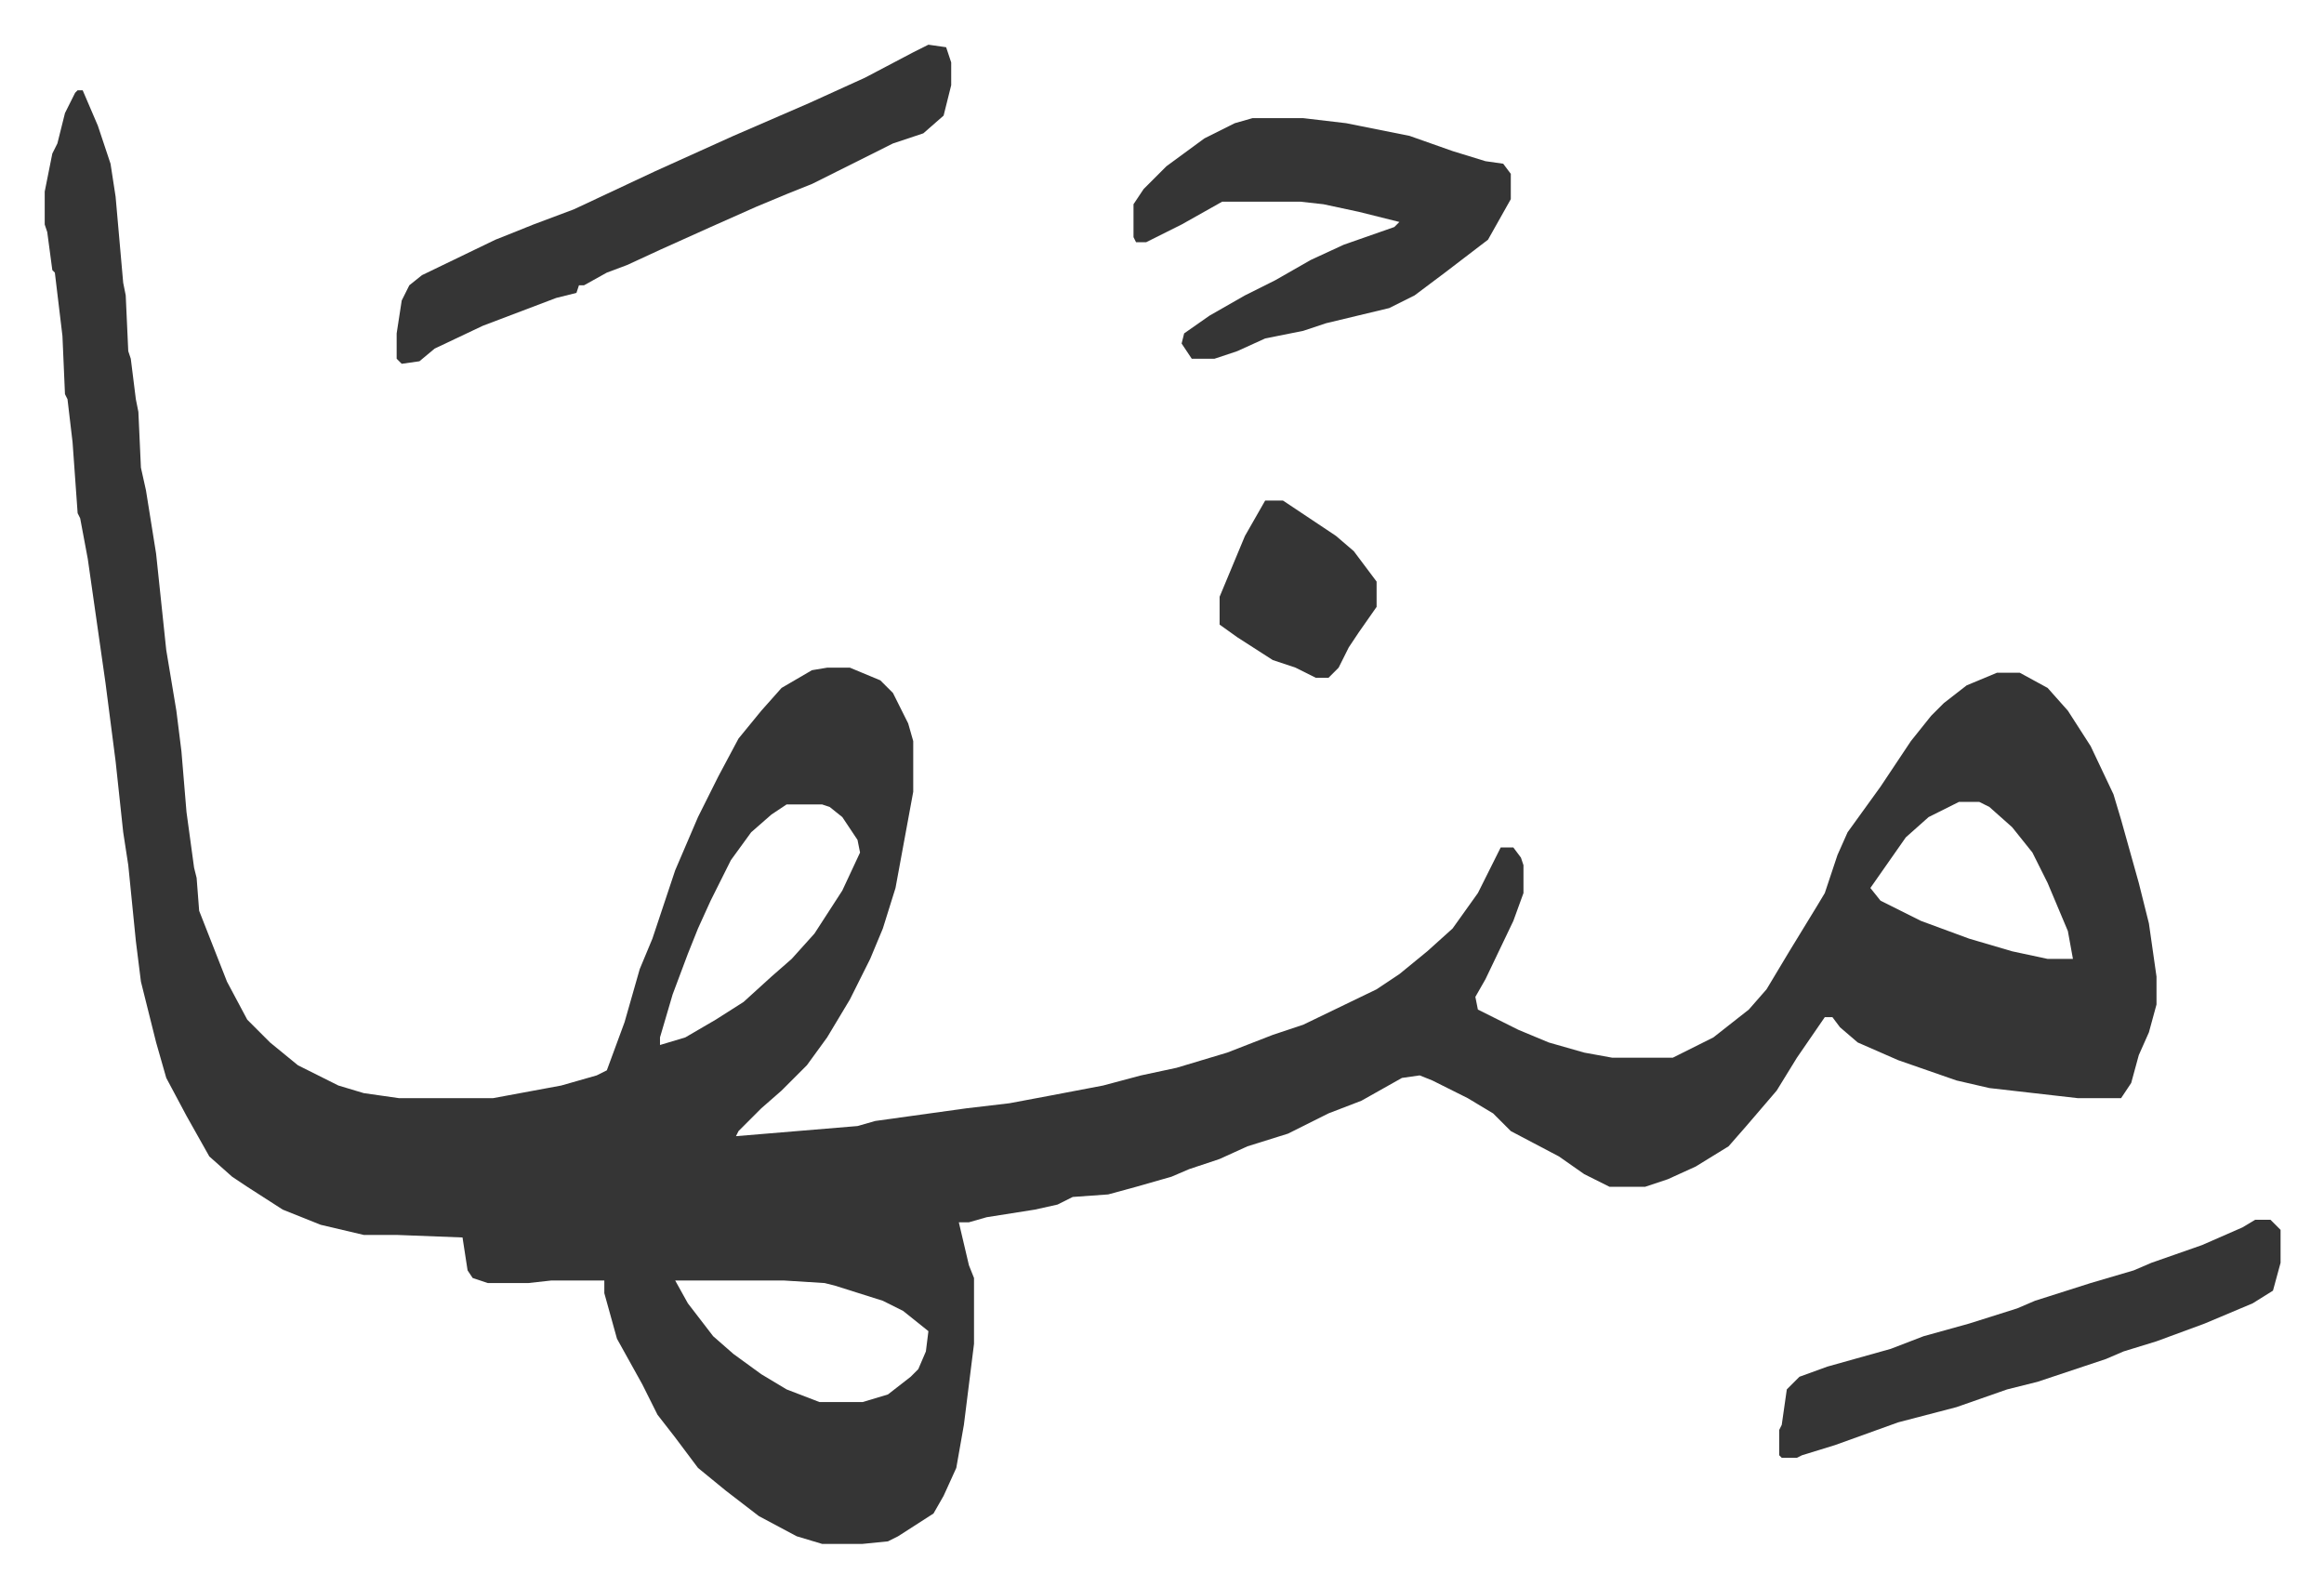
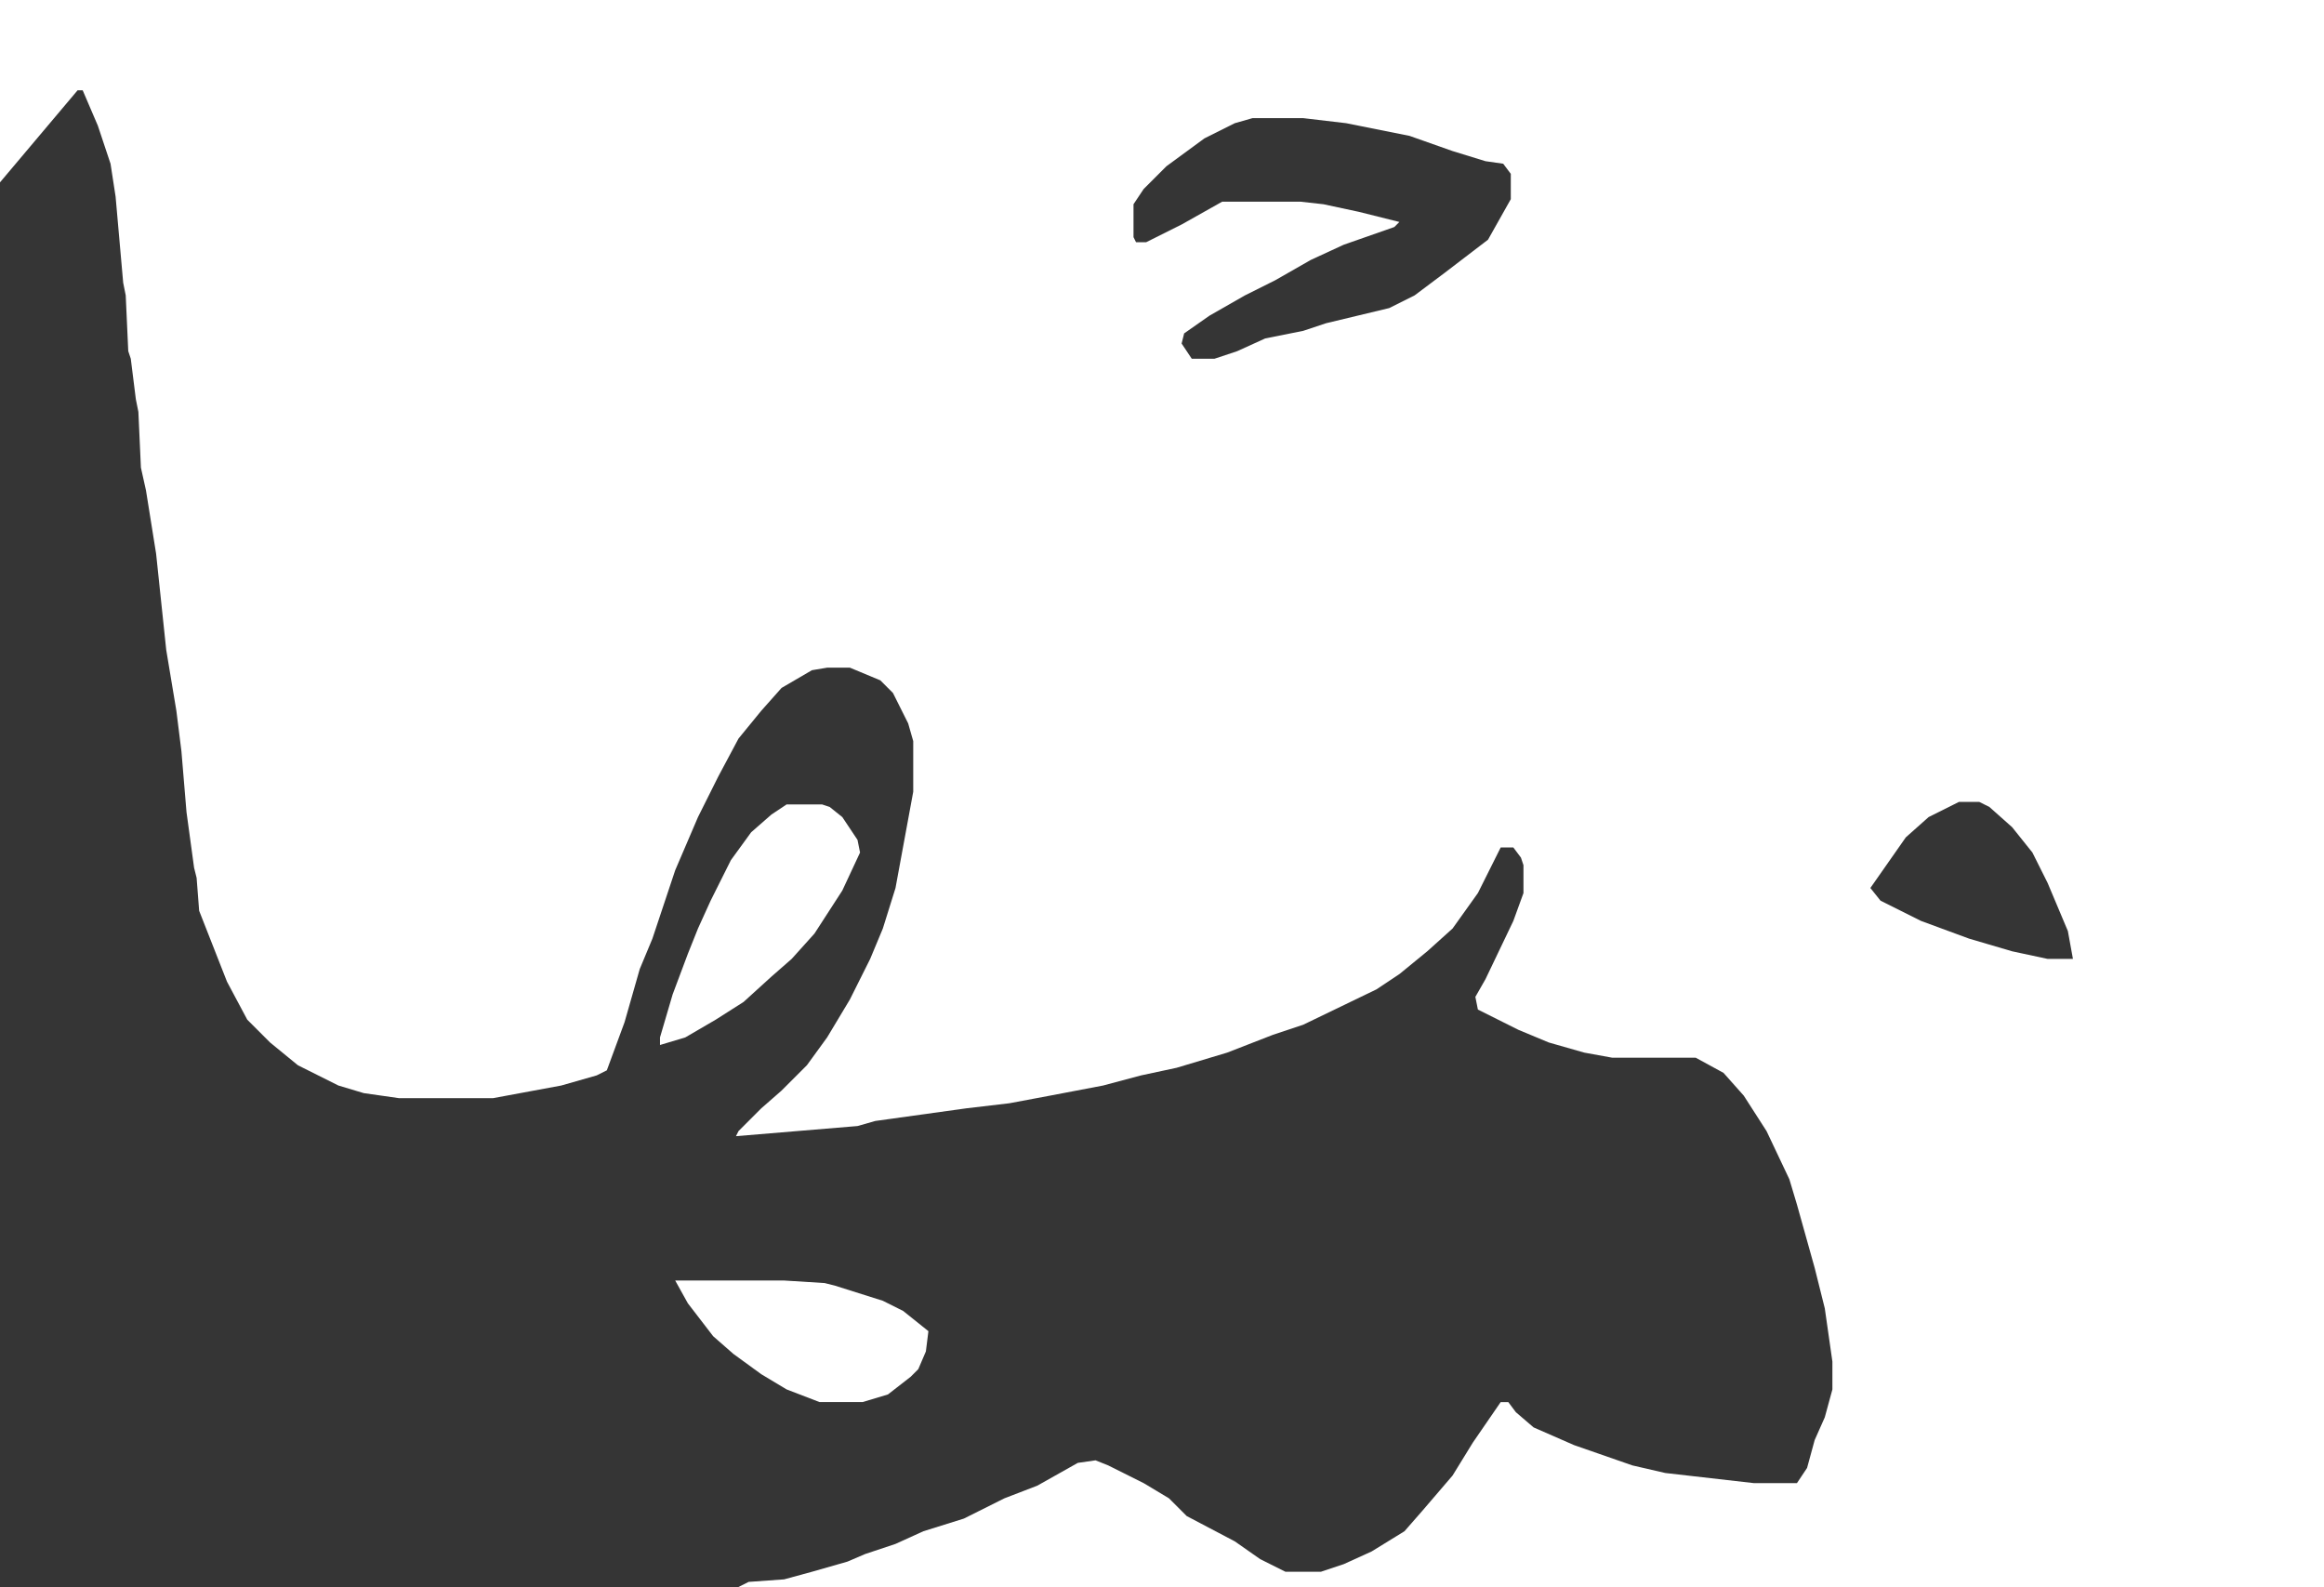
<svg xmlns="http://www.w3.org/2000/svg" role="img" viewBox="-17.65 474.35 917.80 626.80">
-   <path fill="#353535" id="rule_normal" d="M13 510h2l6 14 5 15 2 13 3 34 1 5 1 22 1 3 2 16 1 5 1 22 2 9 4 25 4 38 4 24 2 16 2 24 3 22 1 4 1 13 11 28 8 15 9 9 11 9 16 8 10 3 14 2h37l27-5 14-4 4-2 7-19 6-21 5-12 9-27 9-21 8-16 8-15 9-11 8-9 12-7 6-1h9l12 5 5 5 6 12 2 7v20l-7 38-5 16-5 12-8 16-9 15-8 11-10 10-8 7-9 9-1 2 48-4 7-2 36-5 17-2 16-3 21-4 15-4 14-3 20-6 18-7 12-4 29-14 9-6 11-9 10-9 10-14 8-16 1-2h5l3 4 1 3v11l-4 11-11 23-4 7 1 5 16 8 12 5 14 4 11 2h24l16-8 14-11 7-8 9-15 11-18 3-5 5-15 4-9 13-18 12-18 8-10 5-5 9-7 12-5h9l11 6 8 9 9 14 9 19 3 10 7 25 4 16 3 21v11l-3 11-4 9-3 11-4 6h-17l-35-4-13-3-23-8-16-7-7-6-3-4h-3l-11 16-8 13-12 14-7 8-13 8-11 5-9 3h-14l-10-5-10-7-19-10-7-7-10-6-14-7-5-2-7 1-16 9-13 5-16 8-16 5-11 5-12 4-7 3-14 4-11 3-14 1-6 3-9 2-19 3-7 2h-4l4 17 2 5v26l-4 32-3 17-5 11-4 7-14 9-4 2-10 1h-16l-10-3-15-8-13-10-11-9-9-12-7-9-6-12-10-18-5-18v-5h-21l-9 1h-16l-6-2-2-3-2-13-26-1h-13l-17-4-15-6-14-9-6-4-9-8-9-16-8-15-4-14-6-24-2-16-3-30-2-13-3-28-4-31-7-49-3-16-1-2-2-28-2-17-1-2-1-23-3-25-1-1-2-15-1-3v-13l3-15 2-4 3-12 4-8zm743 281l-12 6-9 8-14 20 4 5 16 8 19 7 17 5 14 3h10l-2-11-8-19-6-12-8-10-9-8-4-2zm-463 1l-6 4-8 7-8 11-8 16-5 11-4 10-6 16-5 17v3l10-3 12-7 11-7 11-10 8-7 9-10 11-17 7-15-1-5-6-9-5-4-3-1zm-44 188l5 9 10 13 8 7 11 8 10 6 13 5h17l10-3 9-7 3-3 3-7 1-8-10-8-8-4-19-6-4-1-16-1zm228-459h20l17 2 25 5 17 6 13 4 7 1 3 4v10l-9 16-17 13-12 9-10 5-25 6-9 3-15 3-11 5-9 3h-9l-4-6 1-4 10-7 14-8 12-6 14-8 13-6 20-7 2-2-16-4-14-3-9-1h-31l-16 9-14 7h-4l-1-2v-13l4-6 9-9 15-11 12-6z" />
-   <path fill="#353535" id="rule_normal" d="M349 492l7 1 2 6v9l-3 12-8 7-12 4-16 8-16 8-10 4-12 5-18 8-20 9-13 6-8 3-9 5h-2l-1 3-8 2-29 11-19 9-6 5-7 1-2-2v-10l2-13 3-6 5-4 29-14 15-6 16-6 32-15 31-14 30-13 22-10 19-10zm524 464h6l4 4v13l-3 11-8 5-19 8-19 7-13 4-7 3-27 9-12 3-20 7-23 6-25 9-13 4-2 1h-6l-1-1v-10l1-2 2-14 5-5 11-4 25-7 13-5 18-5 19-6 7-3 22-7 17-5 7-3 20-7 16-7zM482 672h7l21 14 7 6 9 12v10l-7 10-4 6-4 8-4 4h-5l-8-4-9-3-14-9-7-5v-11l10-24z" />
+   <path fill="#353535" id="rule_normal" d="M13 510h2l6 14 5 15 2 13 3 34 1 5 1 22 1 3 2 16 1 5 1 22 2 9 4 25 4 38 4 24 2 16 2 24 3 22 1 4 1 13 11 28 8 15 9 9 11 9 16 8 10 3 14 2h37l27-5 14-4 4-2 7-19 6-21 5-12 9-27 9-21 8-16 8-15 9-11 8-9 12-7 6-1h9l12 5 5 5 6 12 2 7v20l-7 38-5 16-5 12-8 16-9 15-8 11-10 10-8 7-9 9-1 2 48-4 7-2 36-5 17-2 16-3 21-4 15-4 14-3 20-6 18-7 12-4 29-14 9-6 11-9 10-9 10-14 8-16 1-2h5l3 4 1 3v11l-4 11-11 23-4 7 1 5 16 8 12 5 14 4 11 2h24h9l11 6 8 9 9 14 9 19 3 10 7 25 4 16 3 21v11l-3 11-4 9-3 11-4 6h-17l-35-4-13-3-23-8-16-7-7-6-3-4h-3l-11 16-8 13-12 14-7 8-13 8-11 5-9 3h-14l-10-5-10-7-19-10-7-7-10-6-14-7-5-2-7 1-16 9-13 5-16 8-16 5-11 5-12 4-7 3-14 4-11 3-14 1-6 3-9 2-19 3-7 2h-4l4 17 2 5v26l-4 32-3 17-5 11-4 7-14 9-4 2-10 1h-16l-10-3-15-8-13-10-11-9-9-12-7-9-6-12-10-18-5-18v-5h-21l-9 1h-16l-6-2-2-3-2-13-26-1h-13l-17-4-15-6-14-9-6-4-9-8-9-16-8-15-4-14-6-24-2-16-3-30-2-13-3-28-4-31-7-49-3-16-1-2-2-28-2-17-1-2-1-23-3-25-1-1-2-15-1-3v-13l3-15 2-4 3-12 4-8zm743 281l-12 6-9 8-14 20 4 5 16 8 19 7 17 5 14 3h10l-2-11-8-19-6-12-8-10-9-8-4-2zm-463 1l-6 4-8 7-8 11-8 16-5 11-4 10-6 16-5 17v3l10-3 12-7 11-7 11-10 8-7 9-10 11-17 7-15-1-5-6-9-5-4-3-1zm-44 188l5 9 10 13 8 7 11 8 10 6 13 5h17l10-3 9-7 3-3 3-7 1-8-10-8-8-4-19-6-4-1-16-1zm228-459h20l17 2 25 5 17 6 13 4 7 1 3 4v10l-9 16-17 13-12 9-10 5-25 6-9 3-15 3-11 5-9 3h-9l-4-6 1-4 10-7 14-8 12-6 14-8 13-6 20-7 2-2-16-4-14-3-9-1h-31l-16 9-14 7h-4l-1-2v-13l4-6 9-9 15-11 12-6z" />
</svg>